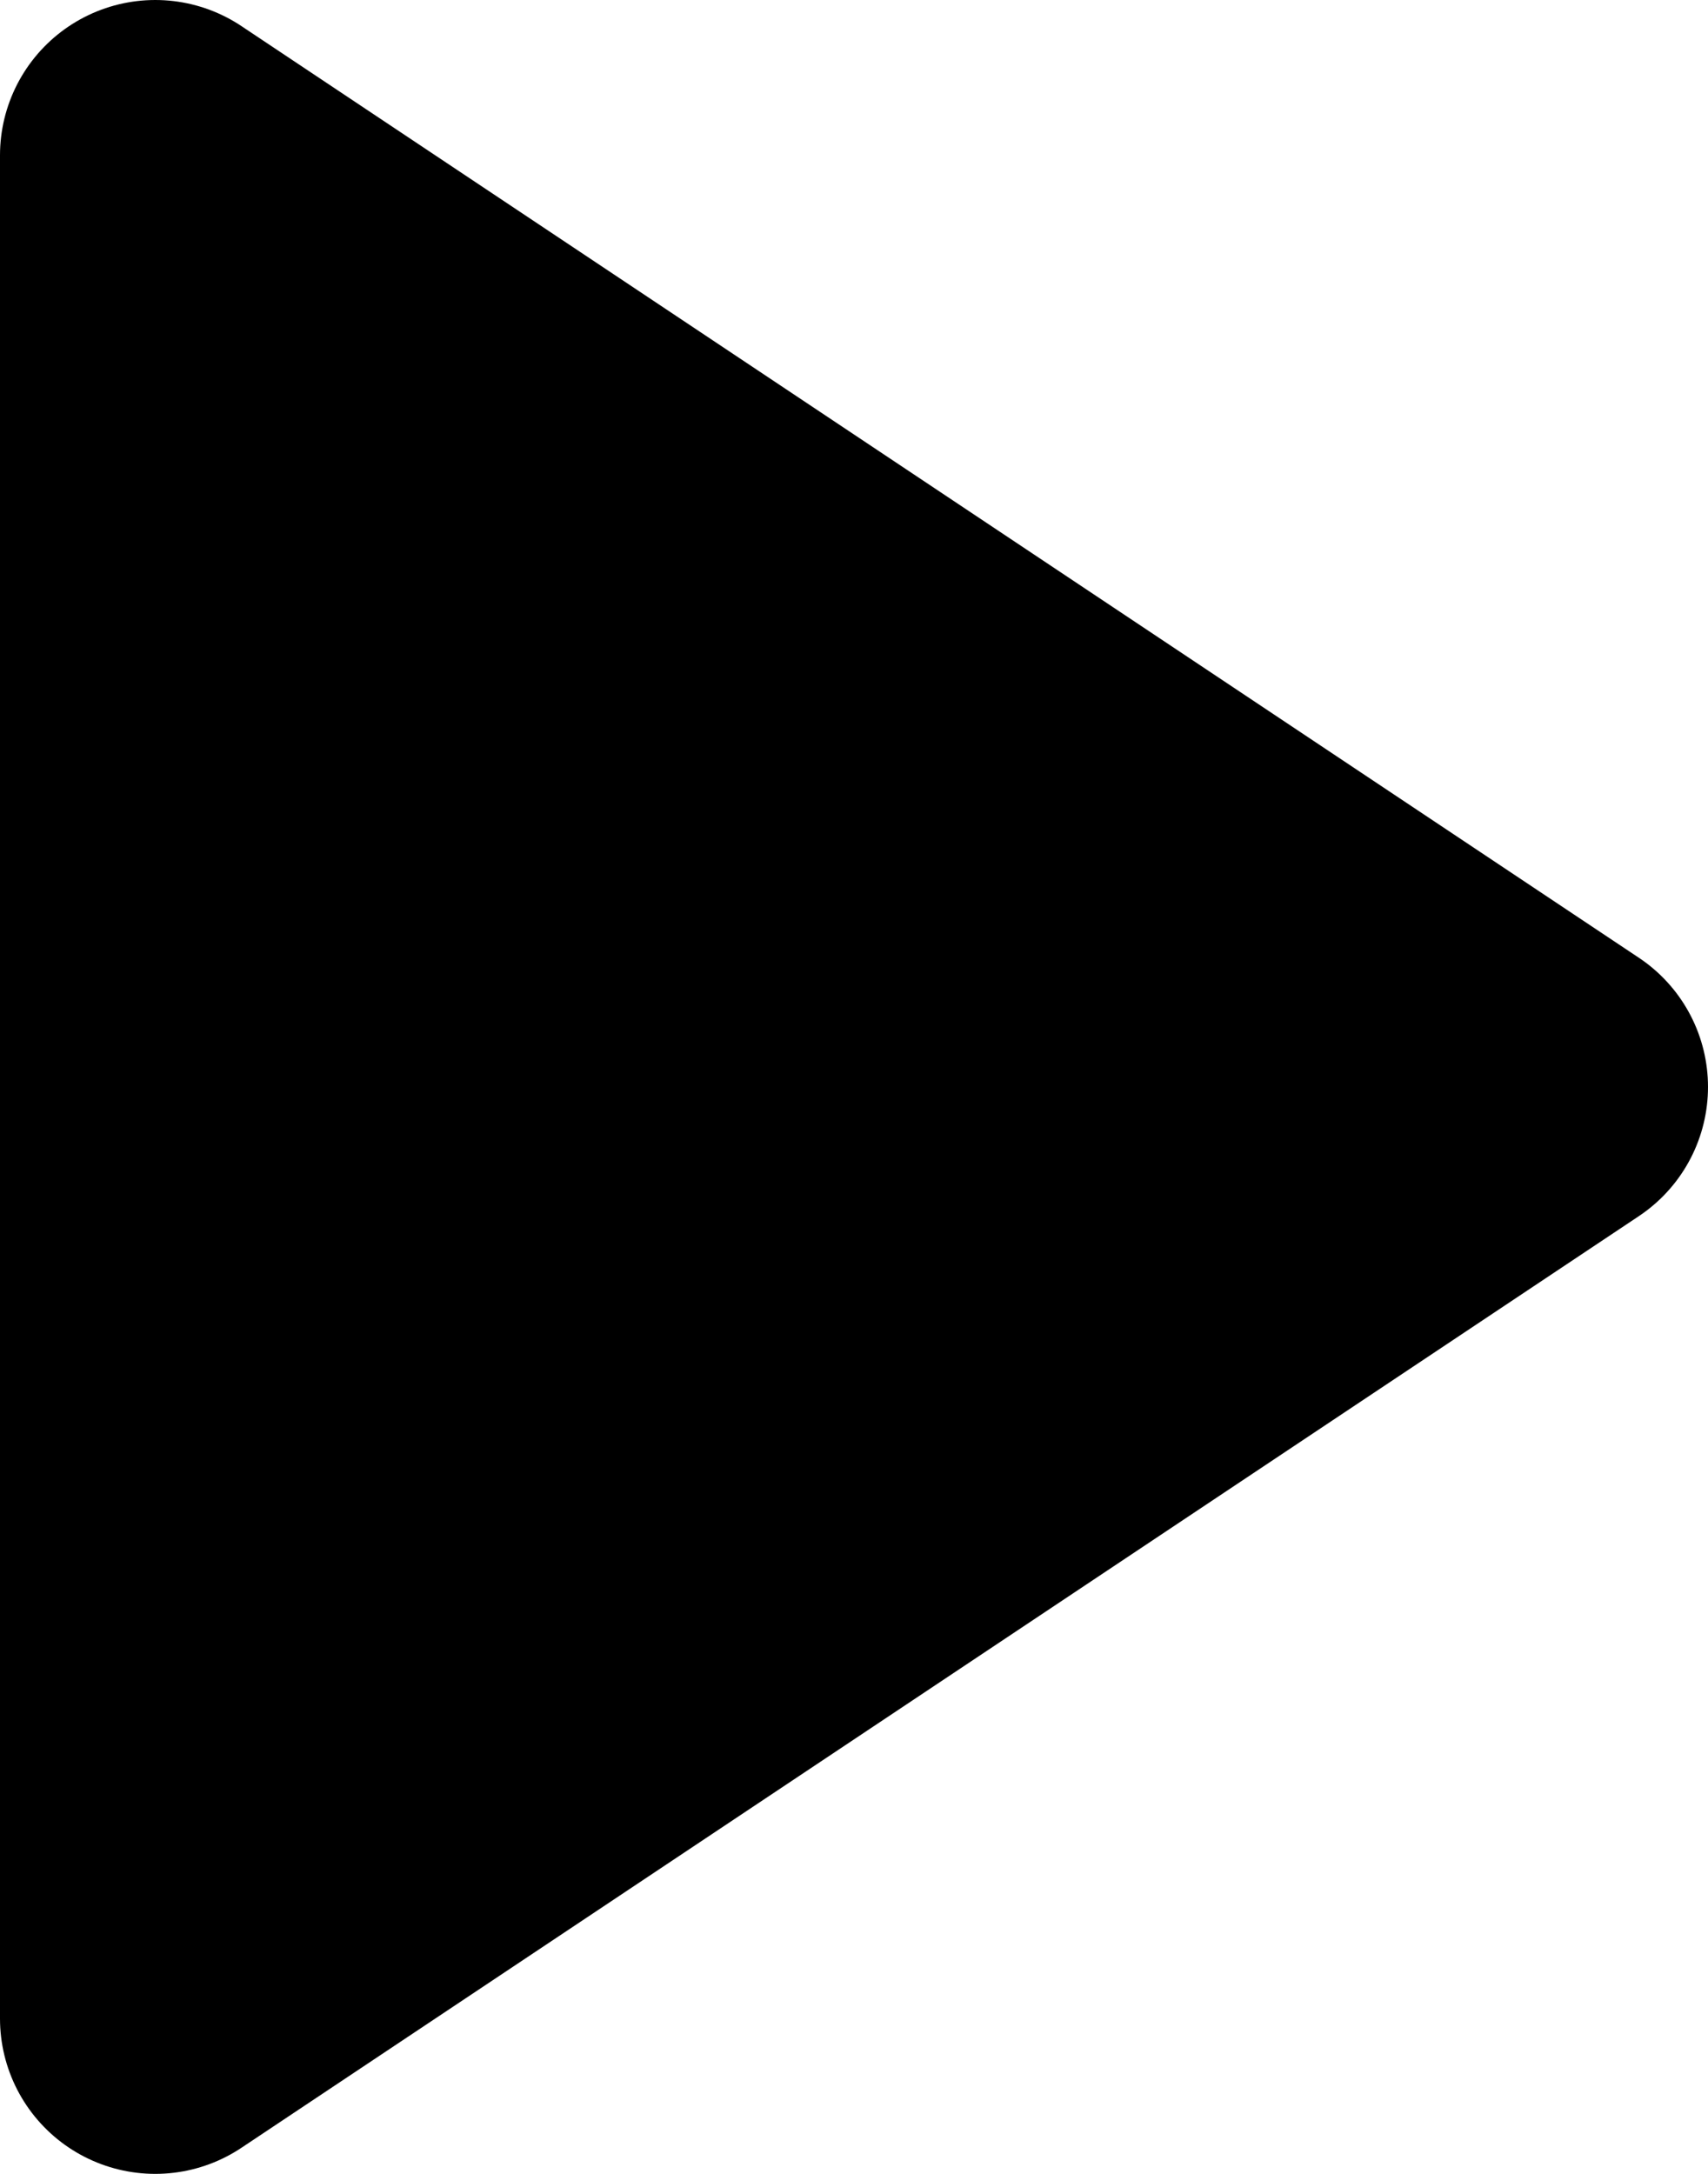
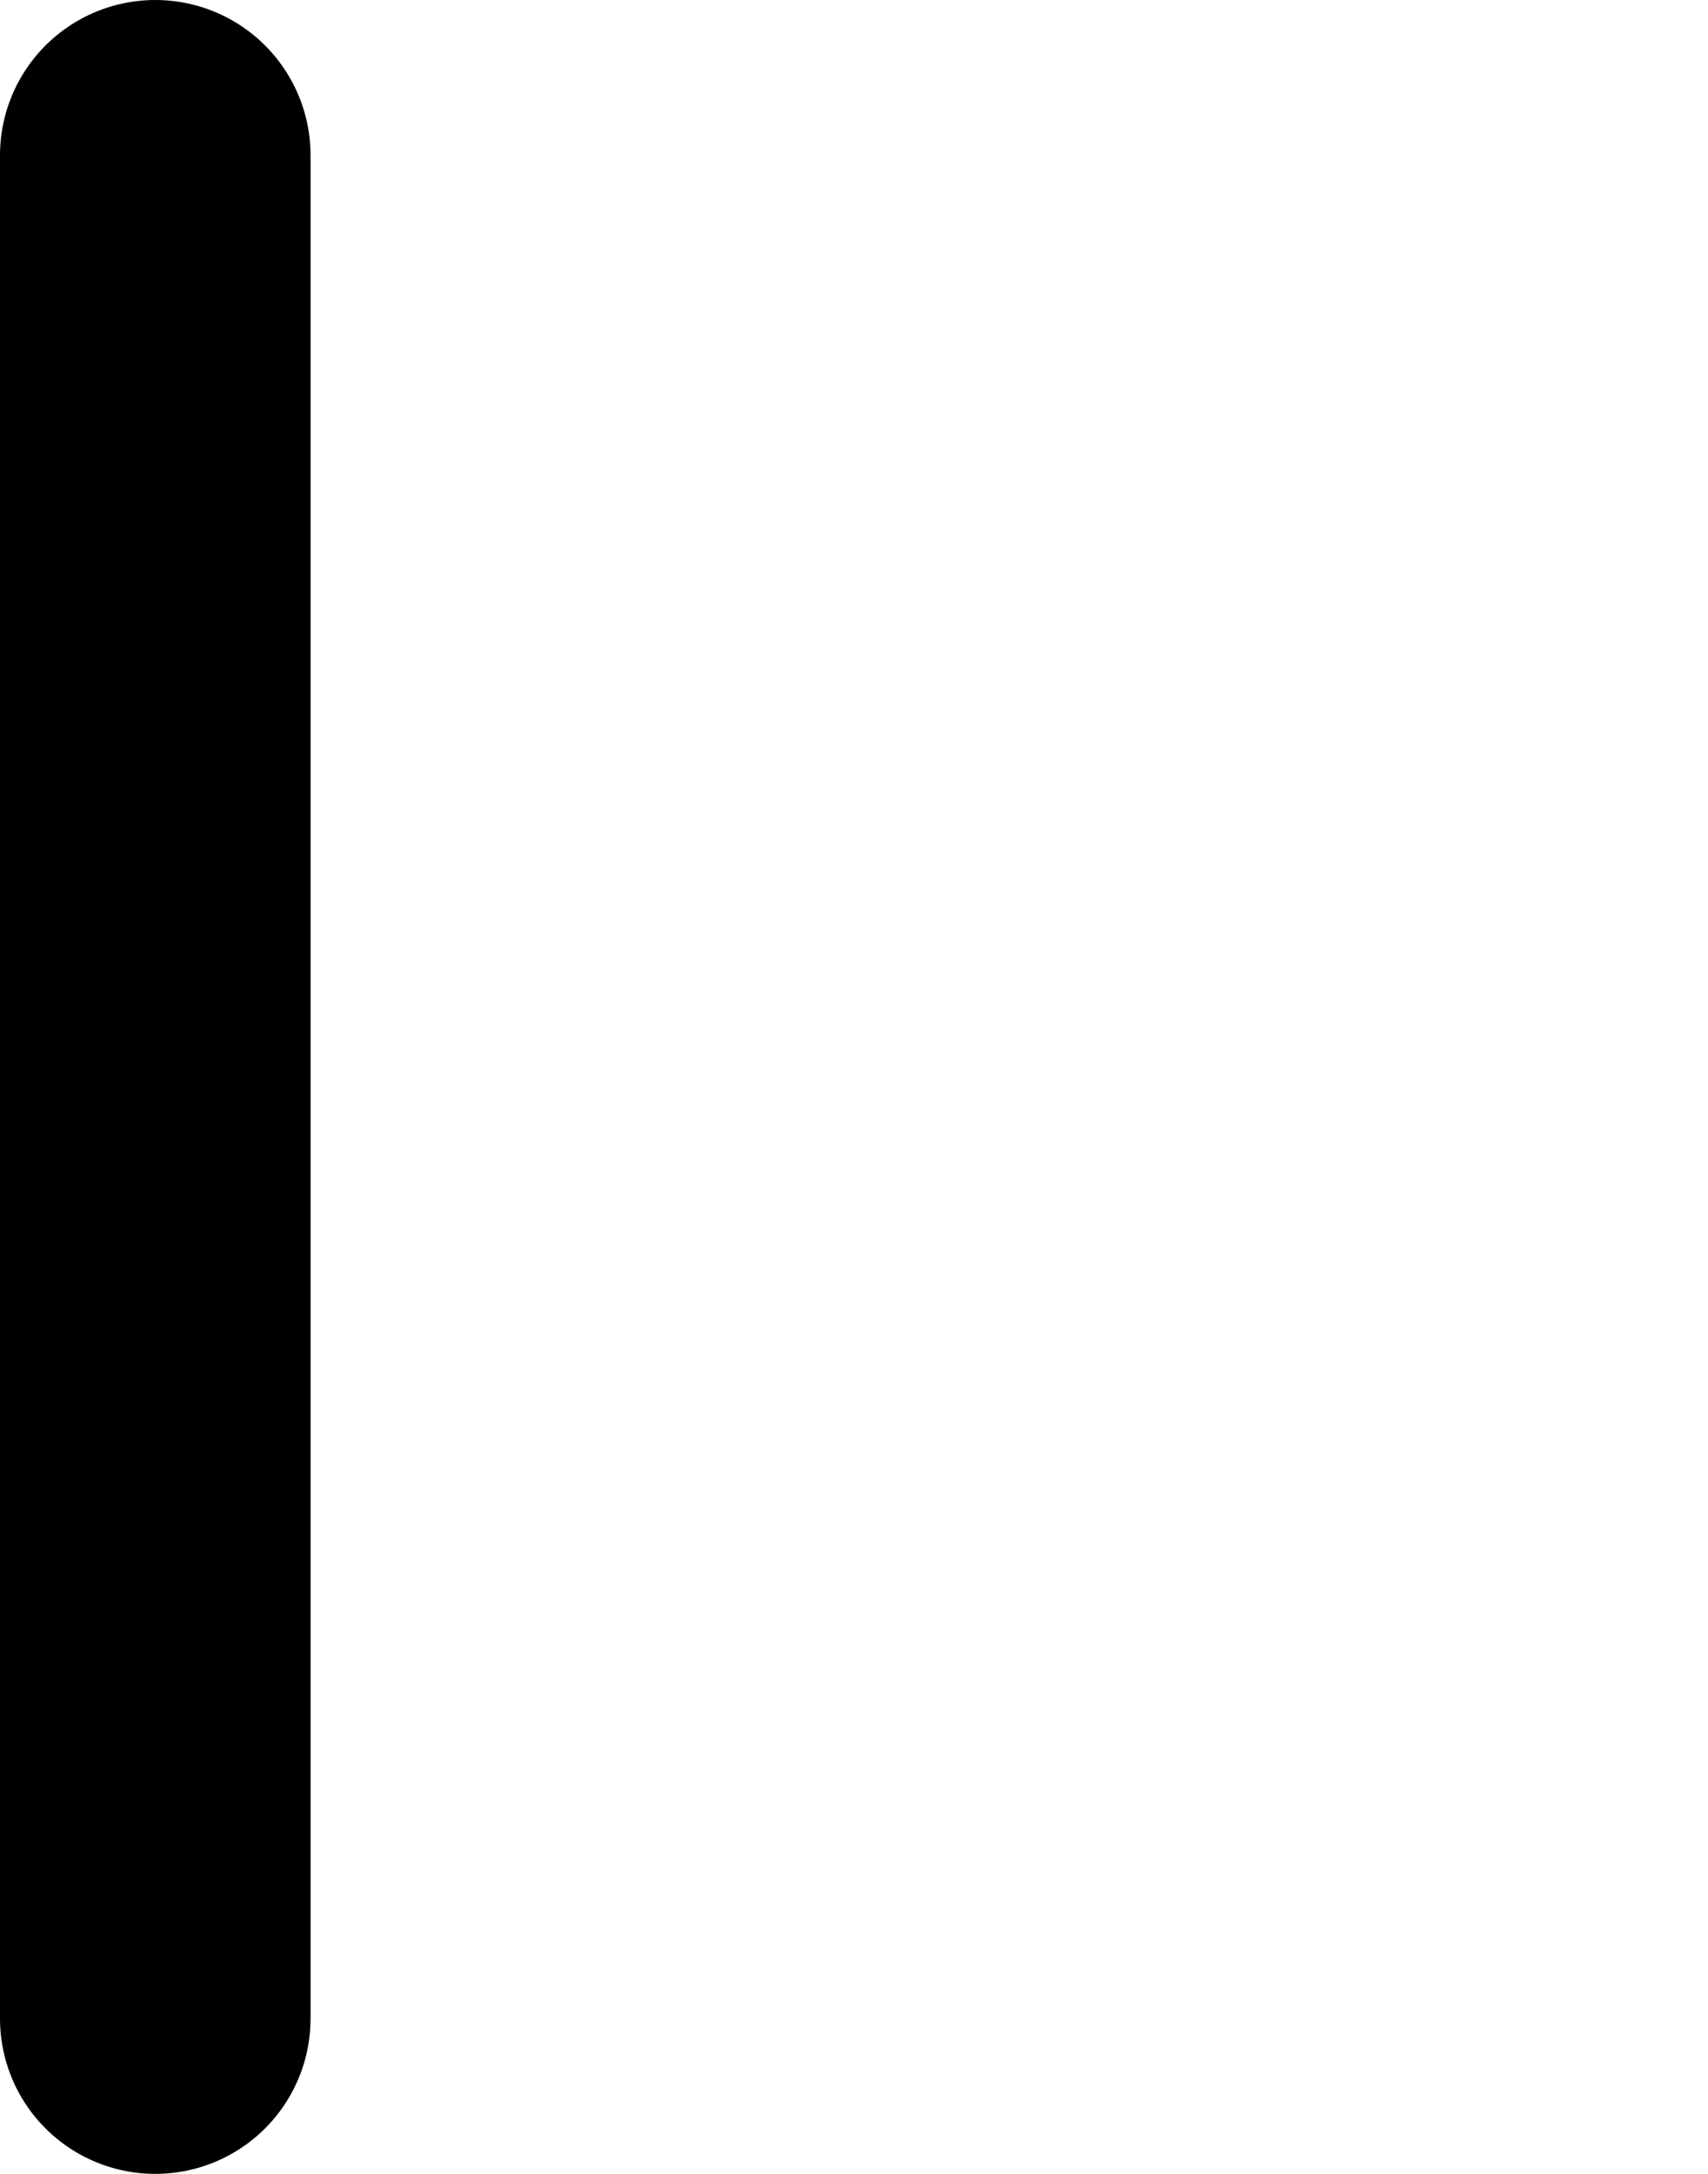
<svg xmlns="http://www.w3.org/2000/svg" width="11" height="14" viewBox="0 0 11 14" fill="none">
-   <path d="M1 1L10 7L1 13V1Z" fill="black" stroke="black" stroke-width="2" stroke-linecap="round" stroke-linejoin="round" />
+   <path d="M1 1L1 13V1Z" fill="black" stroke="black" stroke-width="2" stroke-linecap="round" stroke-linejoin="round" />
</svg>